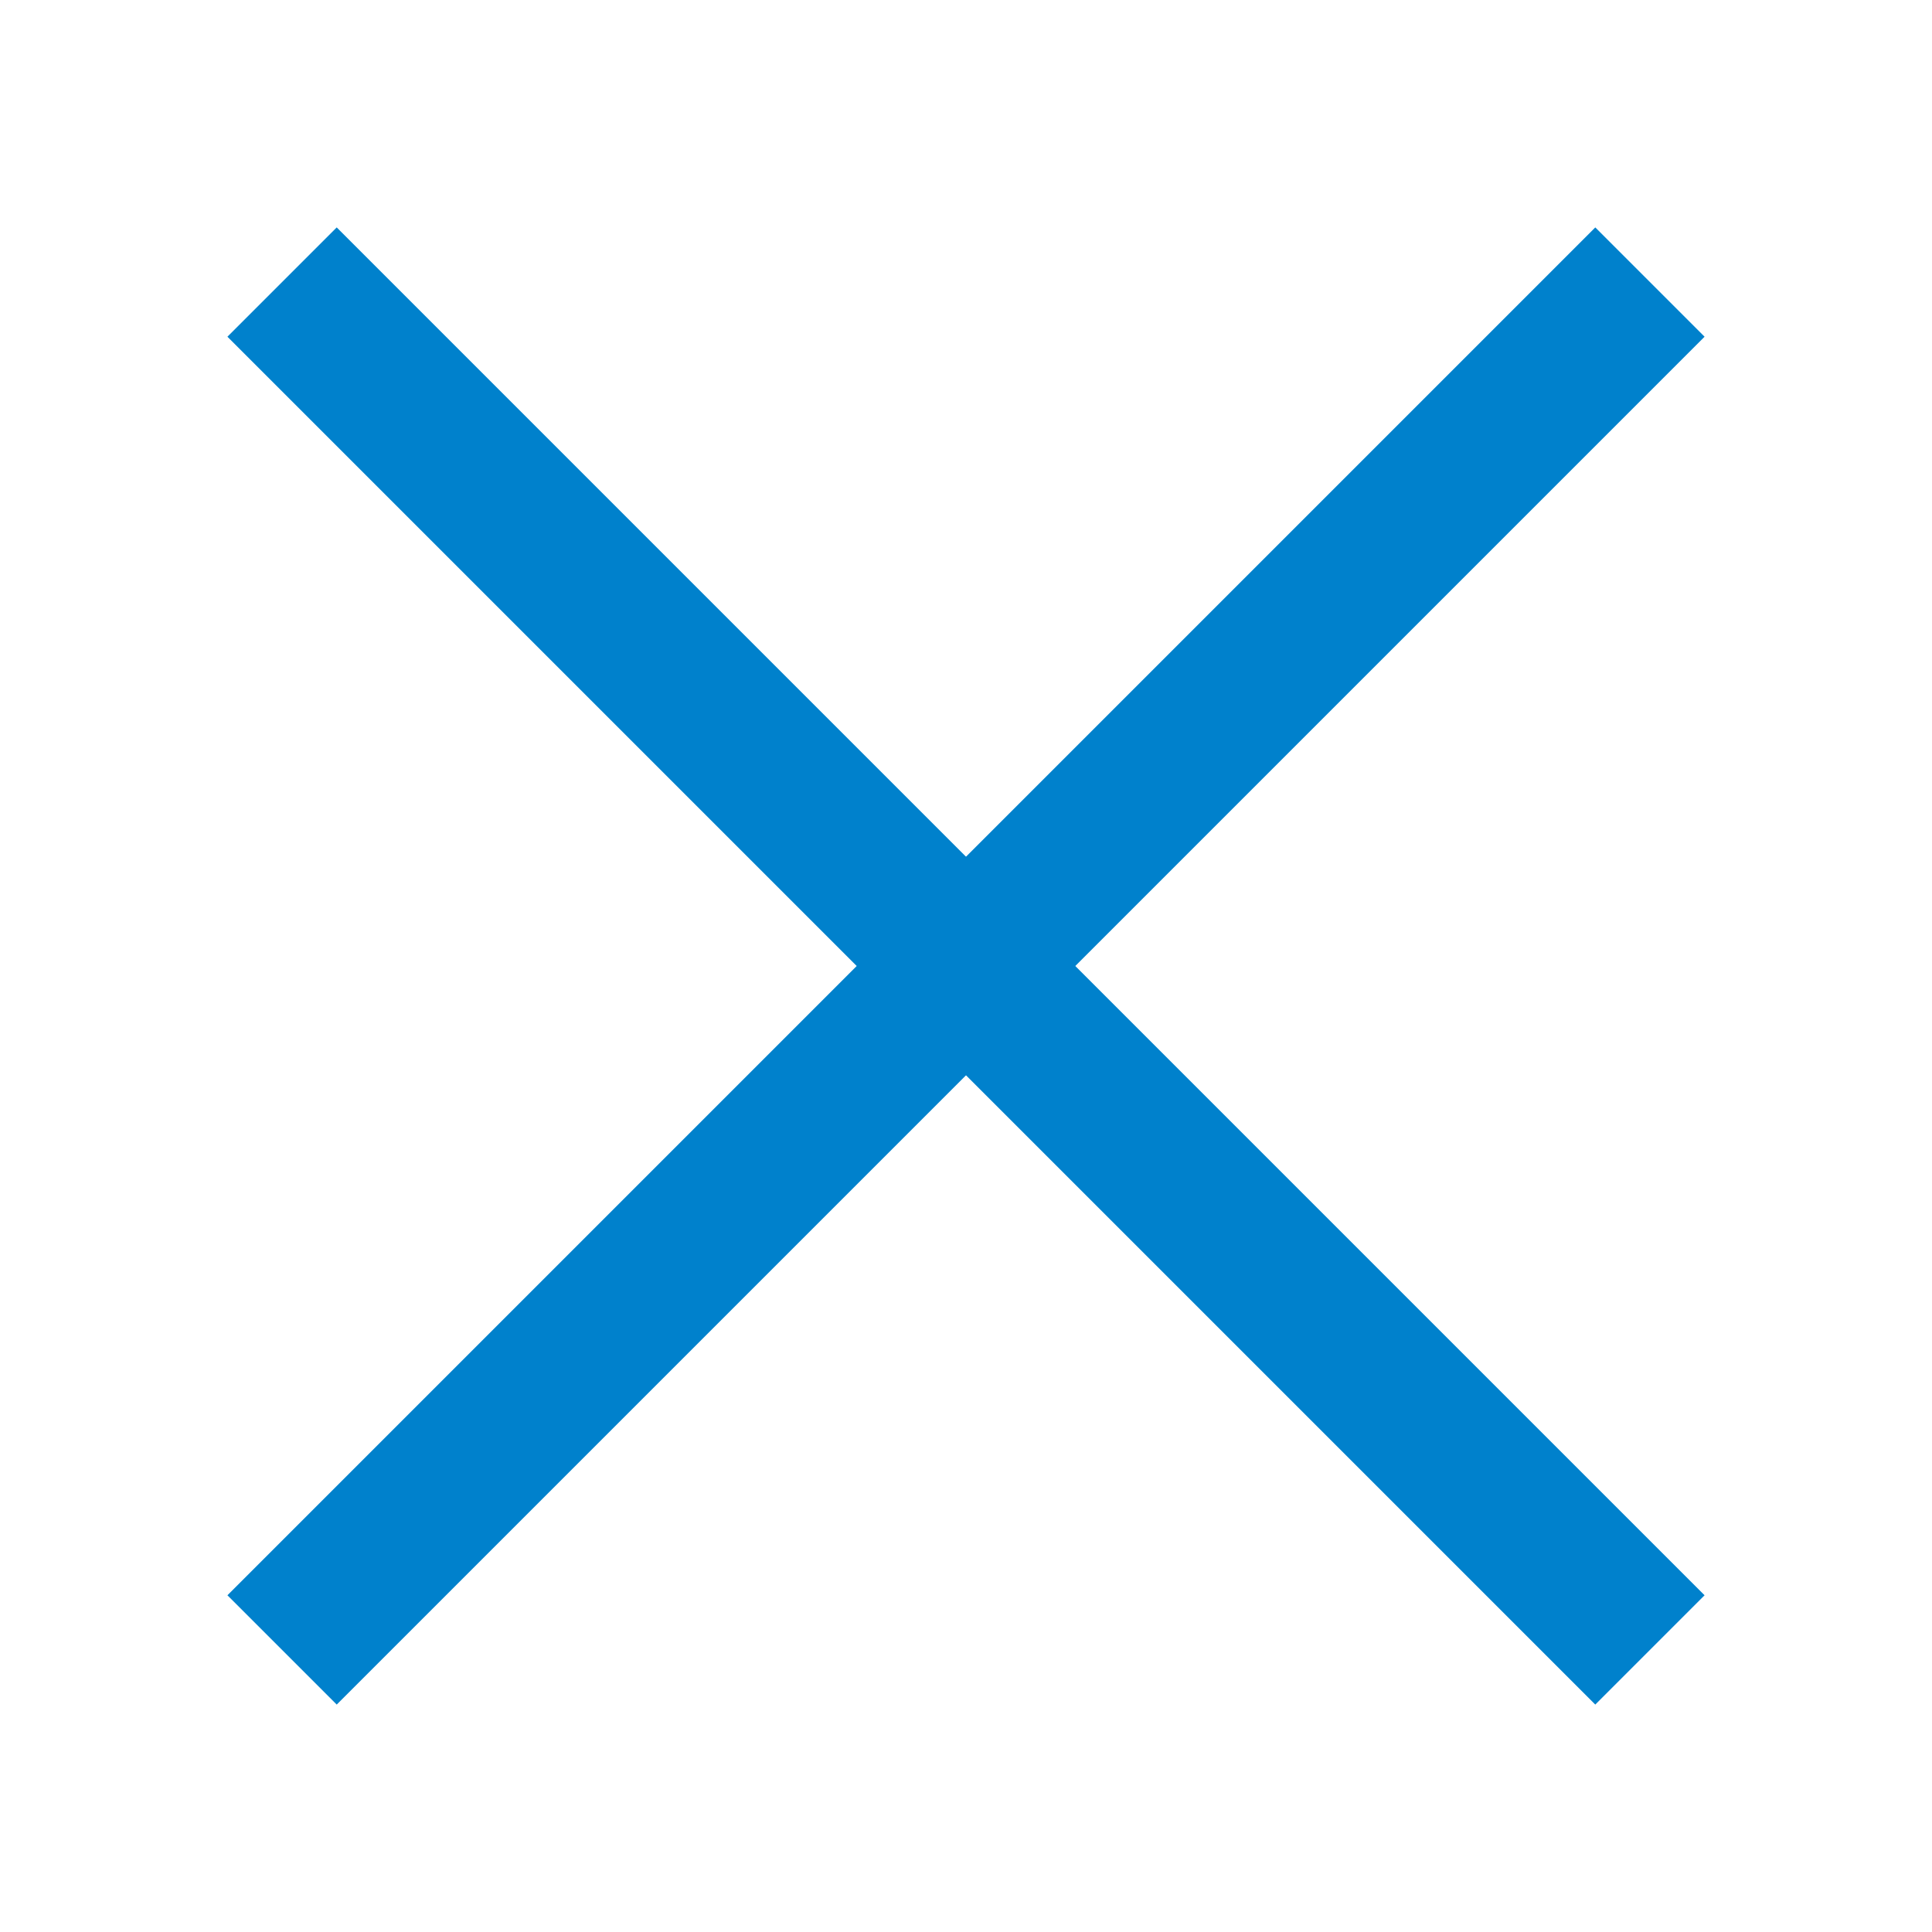
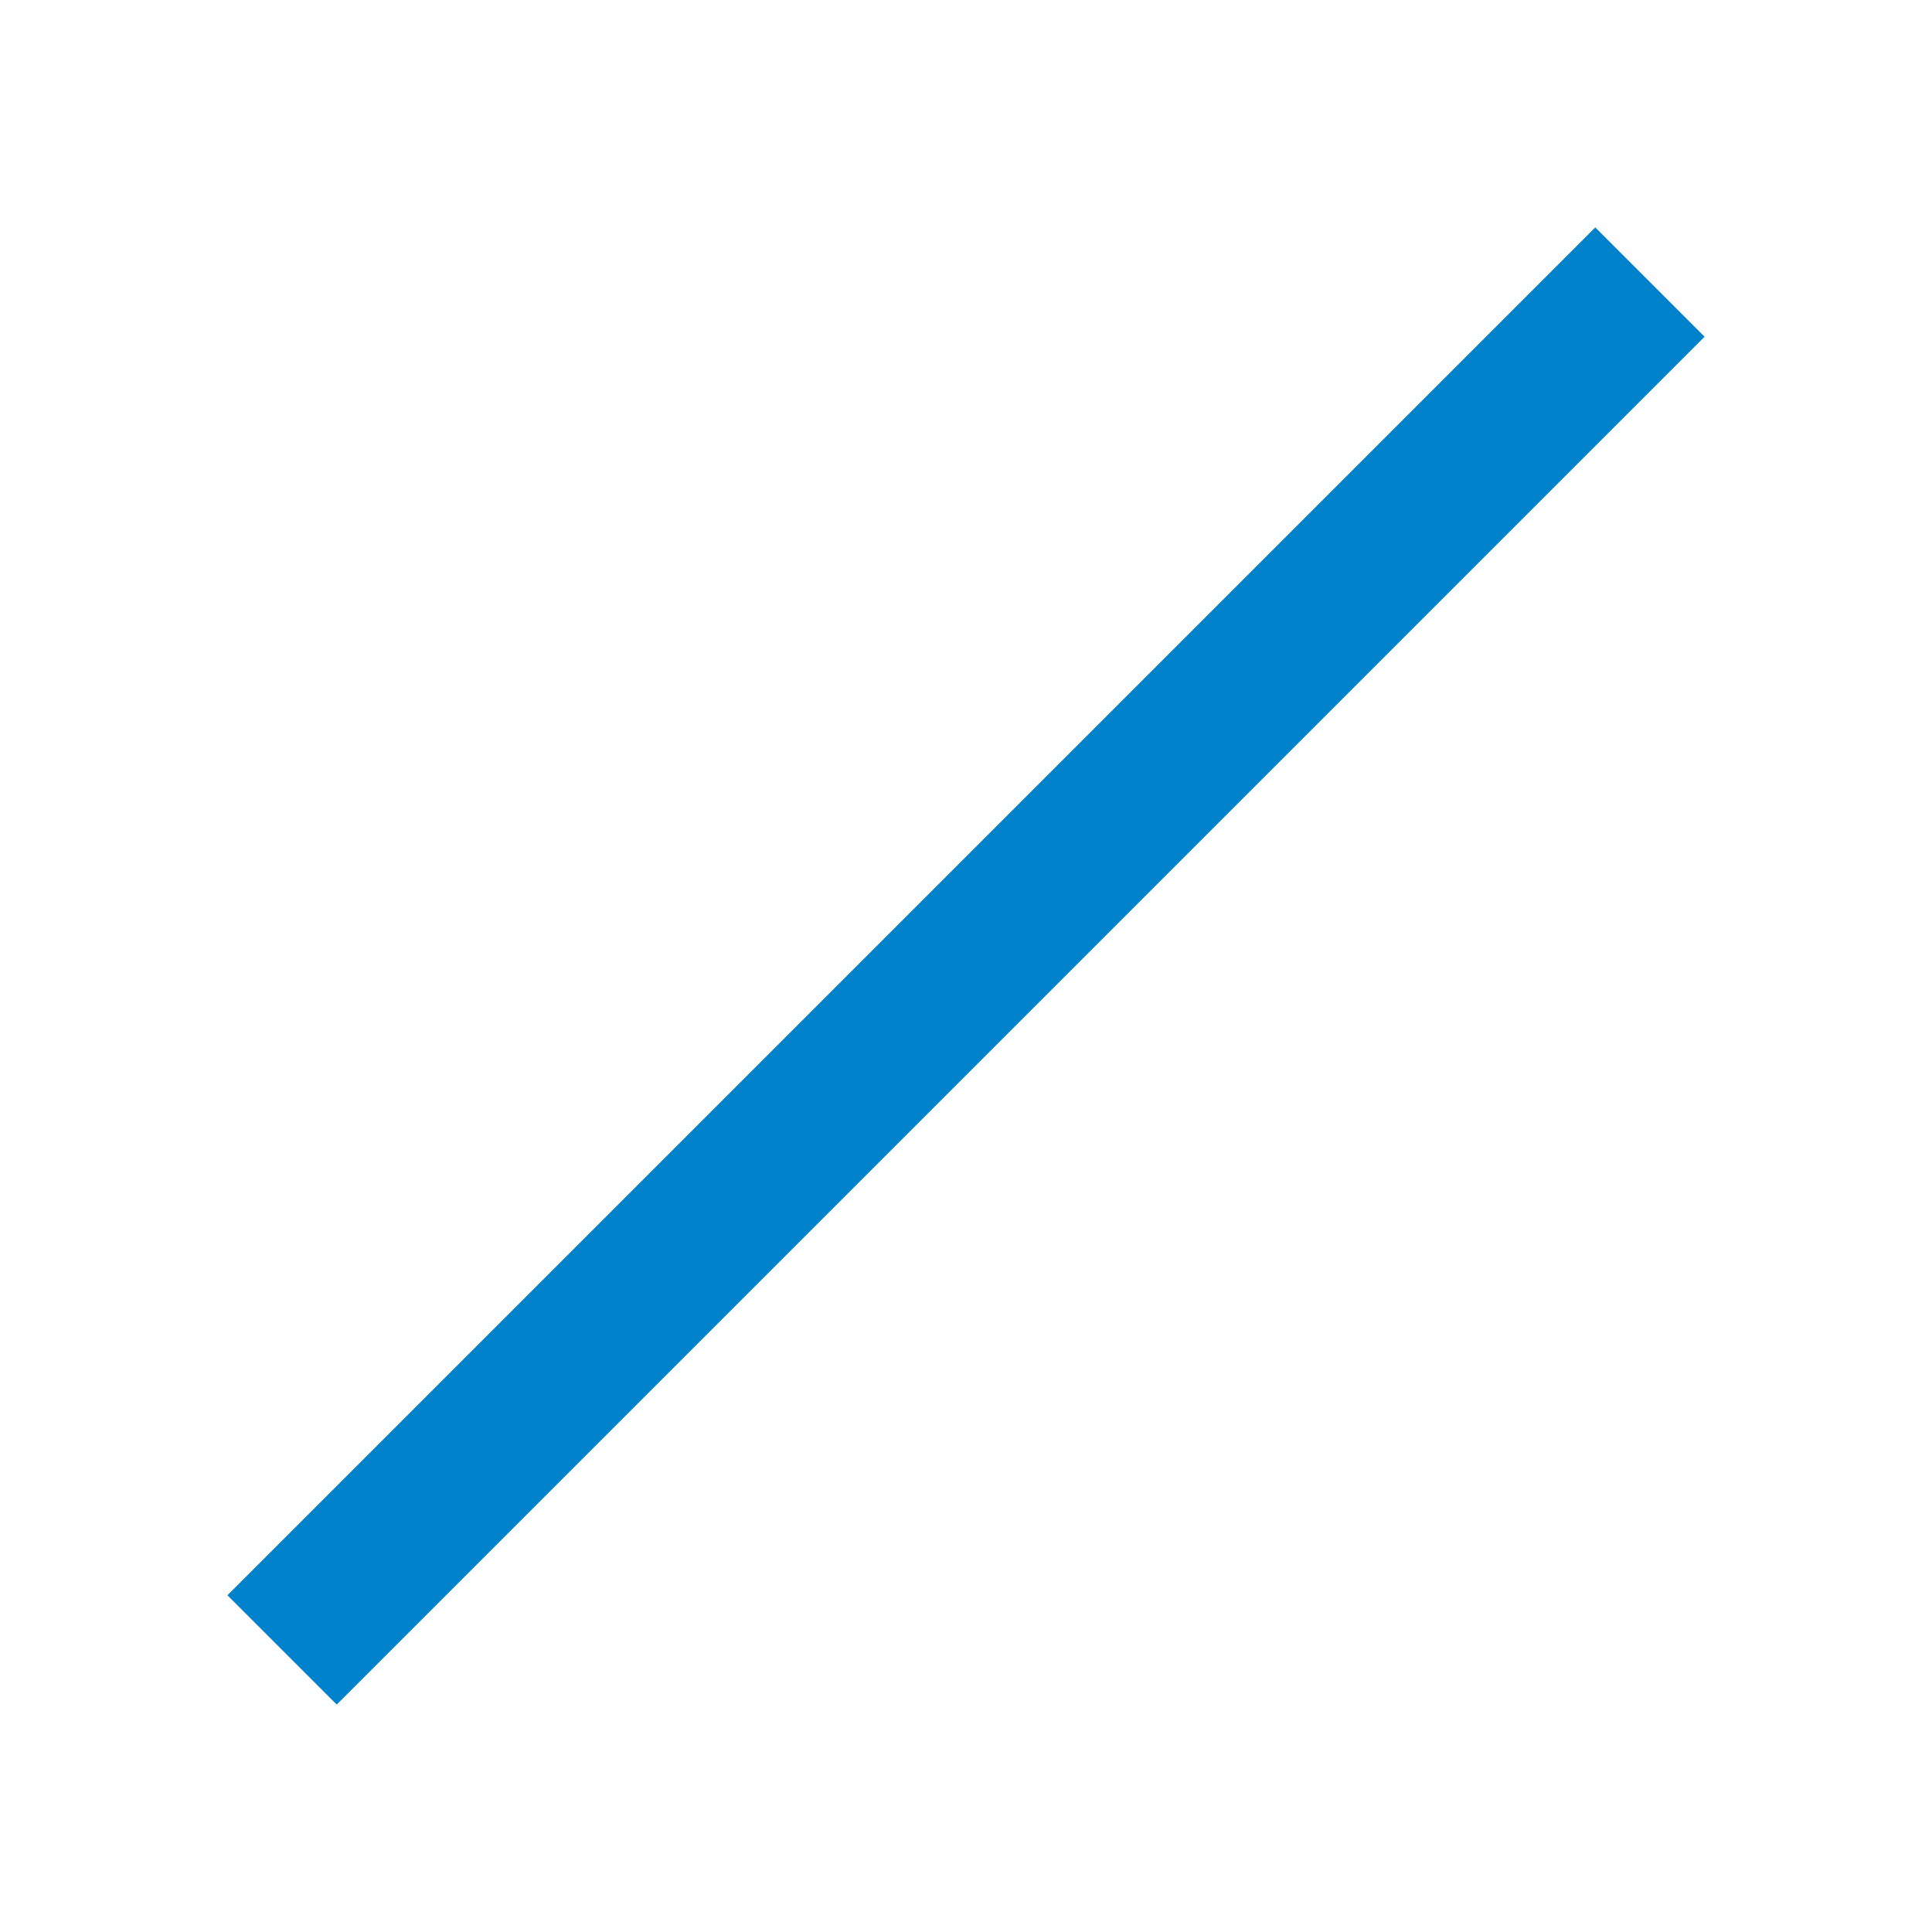
<svg xmlns="http://www.w3.org/2000/svg" version="1.1" id="レイヤー_1" x="0px" y="0px" viewBox="0 0 100 100" style="enable-background:new 0 0 100 100;" xml:space="preserve">
  <style type="text/css">
	.st0{fill:none;stroke:#0081CC;stroke-width:8;stroke-miterlimit:10;}
</style>
-   <line class="st0" x1="14.6" y1="14.6" x2="85.4" y2="85.4" />
  <line class="st0" x1="85.4" y1="14.6" x2="14.6" y2="85.4" />
</svg>